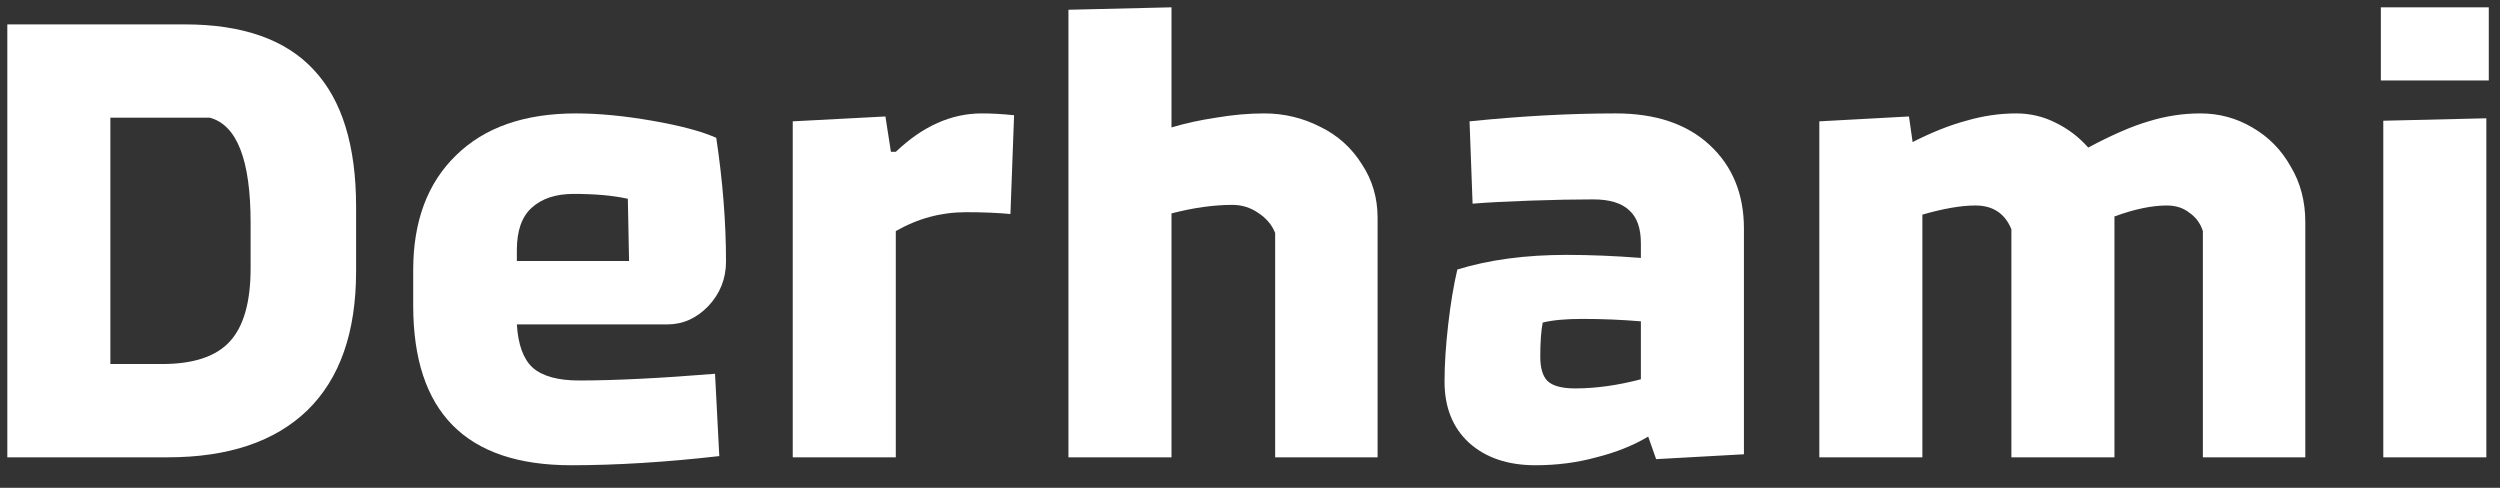
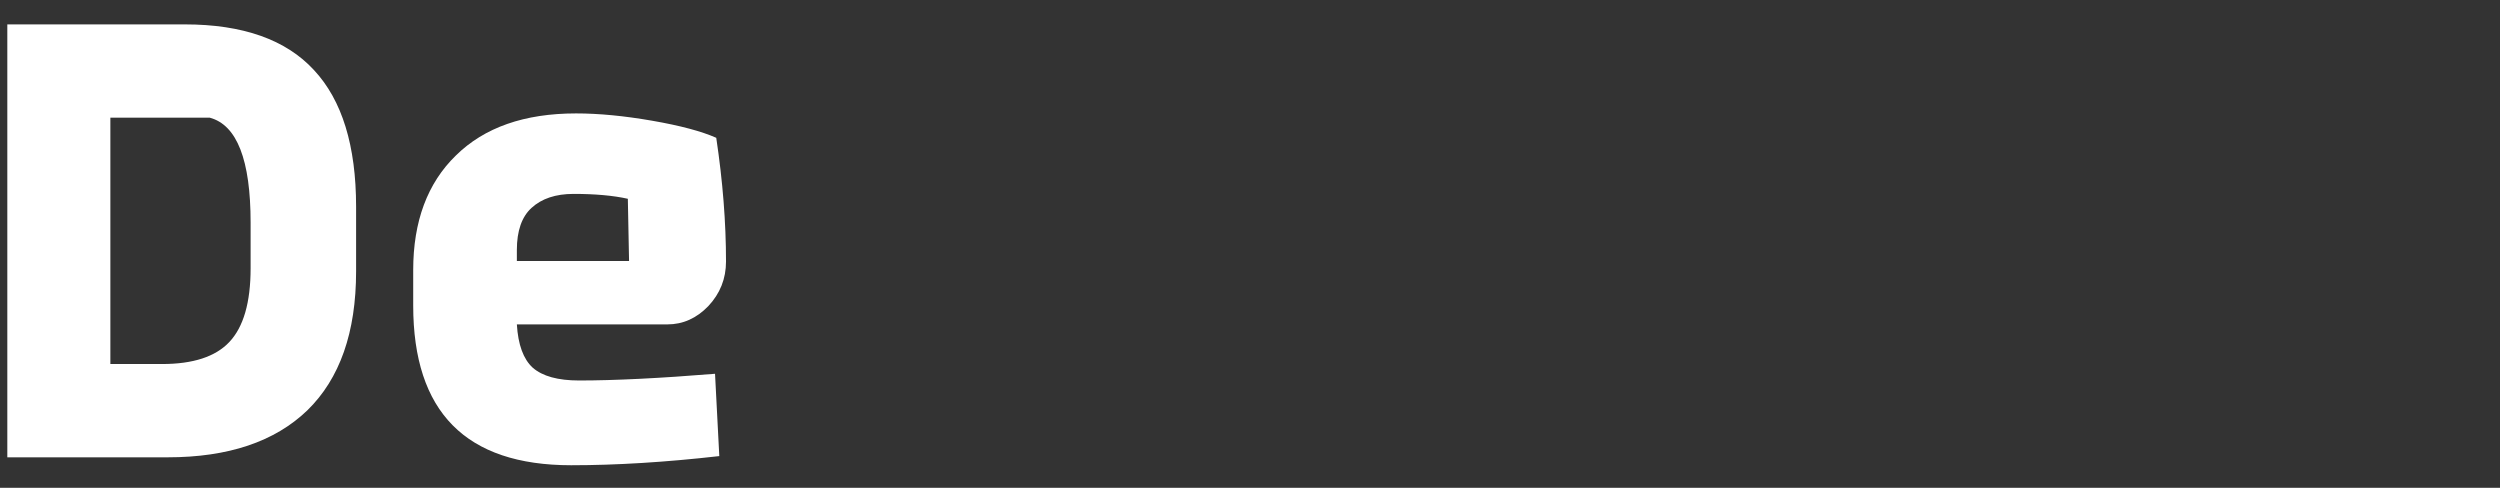
<svg xmlns="http://www.w3.org/2000/svg" width="82" height="16" viewBox="0 0 82 16" fill="none">
  <rect x="0" y="0" width="82" height="16" fill="#333333" stroke="none" />
  <path d="M6.06 0.8C7.967 0.8 9.38 1.3 10.3 2.3C11.22 3.287 11.68 4.78 11.68 6.78V8.9C11.68 10.9 11.147 12.42 10.08 13.46C9.013 14.487 7.487 15 5.5 15H0.24V0.8H6.06ZM5.32 11.94C6.333 11.94 7.067 11.7 7.52 11.22C7.987 10.727 8.22 9.92 8.22 8.8V7.3C8.22 5.247 7.773 4.1 6.88 3.86H3.62V11.94H5.32Z" fill="white" />
  <path d="M18.893 3.72C19.64 3.72 20.473 3.8 21.393 3.96C22.313 4.12 23.013 4.307 23.493 4.52C23.707 5.947 23.813 7.3 23.813 8.58C23.813 9.14 23.62 9.627 23.233 10.04C22.847 10.44 22.4 10.64 21.893 10.64H16.953C16.993 11.307 17.167 11.78 17.473 12.06C17.793 12.34 18.3 12.48 18.993 12.48C20.153 12.48 21.64 12.407 23.453 12.26L23.593 14.96C21.833 15.16 20.213 15.26 18.733 15.26C15.28 15.26 13.553 13.513 13.553 10.02V8.86C13.553 7.26 14.02 6.007 14.953 5.1C15.887 4.18 17.2 3.72 18.893 3.72ZM20.633 8.56C20.62 7.88 20.607 7.2 20.593 6.52C20.113 6.413 19.52 6.36 18.813 6.36C18.227 6.36 17.767 6.513 17.433 6.82C17.113 7.113 16.953 7.573 16.953 8.2V8.56H20.633Z" fill="white" />
-   <path d="M29.042 3.82L29.222 4.98H29.382C30.262 4.14 31.202 3.72 32.202 3.72C32.535 3.72 32.888 3.74 33.262 3.78L33.142 7.02C32.728 6.98 32.242 6.96 31.682 6.96C30.868 6.96 30.102 7.167 29.382 7.58V15H26.002V3.98L29.042 3.82Z" fill="white" />
-   <path d="M38.425 0.24V4.18C38.865 4.047 39.351 3.94 39.885 3.86C40.431 3.767 40.958 3.72 41.465 3.72C42.118 3.72 42.731 3.867 43.305 4.16C43.878 4.44 44.331 4.847 44.665 5.38C45.011 5.9 45.185 6.487 45.185 7.14V15H41.825V7.64C41.718 7.373 41.531 7.153 41.265 6.98C41.011 6.807 40.731 6.72 40.425 6.72C39.811 6.72 39.145 6.813 38.425 7V15H35.045V0.32L38.425 0.24Z" fill="white" />
-   <path d="M47.381 12.52C47.381 11.96 47.421 11.333 47.501 10.64C47.581 9.947 47.681 9.347 47.801 8.84C48.841 8.52 50.035 8.36 51.381 8.36C52.141 8.36 52.955 8.393 53.821 8.46V7.98C53.821 7.487 53.695 7.127 53.441 6.9C53.188 6.66 52.795 6.54 52.261 6.54C51.661 6.54 50.975 6.553 50.201 6.58C49.428 6.607 48.795 6.64 48.301 6.68L48.201 3.98C49.895 3.807 51.495 3.72 53.001 3.72C54.308 3.72 55.335 4.067 56.081 4.76C56.828 5.453 57.201 6.367 57.201 7.5V14.9L54.321 15.06L54.061 14.32C53.568 14.613 53.001 14.84 52.361 15C51.735 15.173 51.068 15.26 50.361 15.26C49.455 15.26 48.728 15.013 48.181 14.52C47.648 14.027 47.381 13.36 47.381 12.52ZM50.521 11.7C50.521 12.073 50.601 12.34 50.761 12.5C50.935 12.66 51.235 12.74 51.661 12.74C52.341 12.74 53.061 12.64 53.821 12.44V10.54C53.195 10.487 52.555 10.46 51.901 10.46C51.355 10.46 50.921 10.5 50.601 10.58C50.548 10.847 50.521 11.22 50.521 11.7Z" fill="white" />
-   <path d="M59.674 3.98L62.614 3.82L62.734 4.66C63.36 4.34 63.947 4.107 64.494 3.96C65.04 3.8 65.587 3.72 66.134 3.72C66.587 3.72 67.014 3.82 67.414 4.02C67.827 4.22 68.187 4.493 68.494 4.84C69.267 4.427 69.927 4.14 70.474 3.98C71.034 3.807 71.6 3.72 72.174 3.72C72.787 3.72 73.354 3.873 73.874 4.18C74.407 4.487 74.827 4.913 75.134 5.46C75.454 5.993 75.614 6.6 75.614 7.28V15H72.254V7.58C72.174 7.327 72.027 7.127 71.814 6.98C71.614 6.82 71.367 6.74 71.074 6.74C70.58 6.74 70.007 6.86 69.354 7.1V15H65.974V7.52C65.76 7 65.367 6.74 64.794 6.74C64.327 6.74 63.747 6.84 63.054 7.04V15H59.674V3.98Z" fill="white" />
-   <path d="M81.552 3.88V15H78.172V3.96L81.552 3.88ZM81.632 0.24V2.64H78.092V0.24H81.632Z" fill="white" />
</svg>